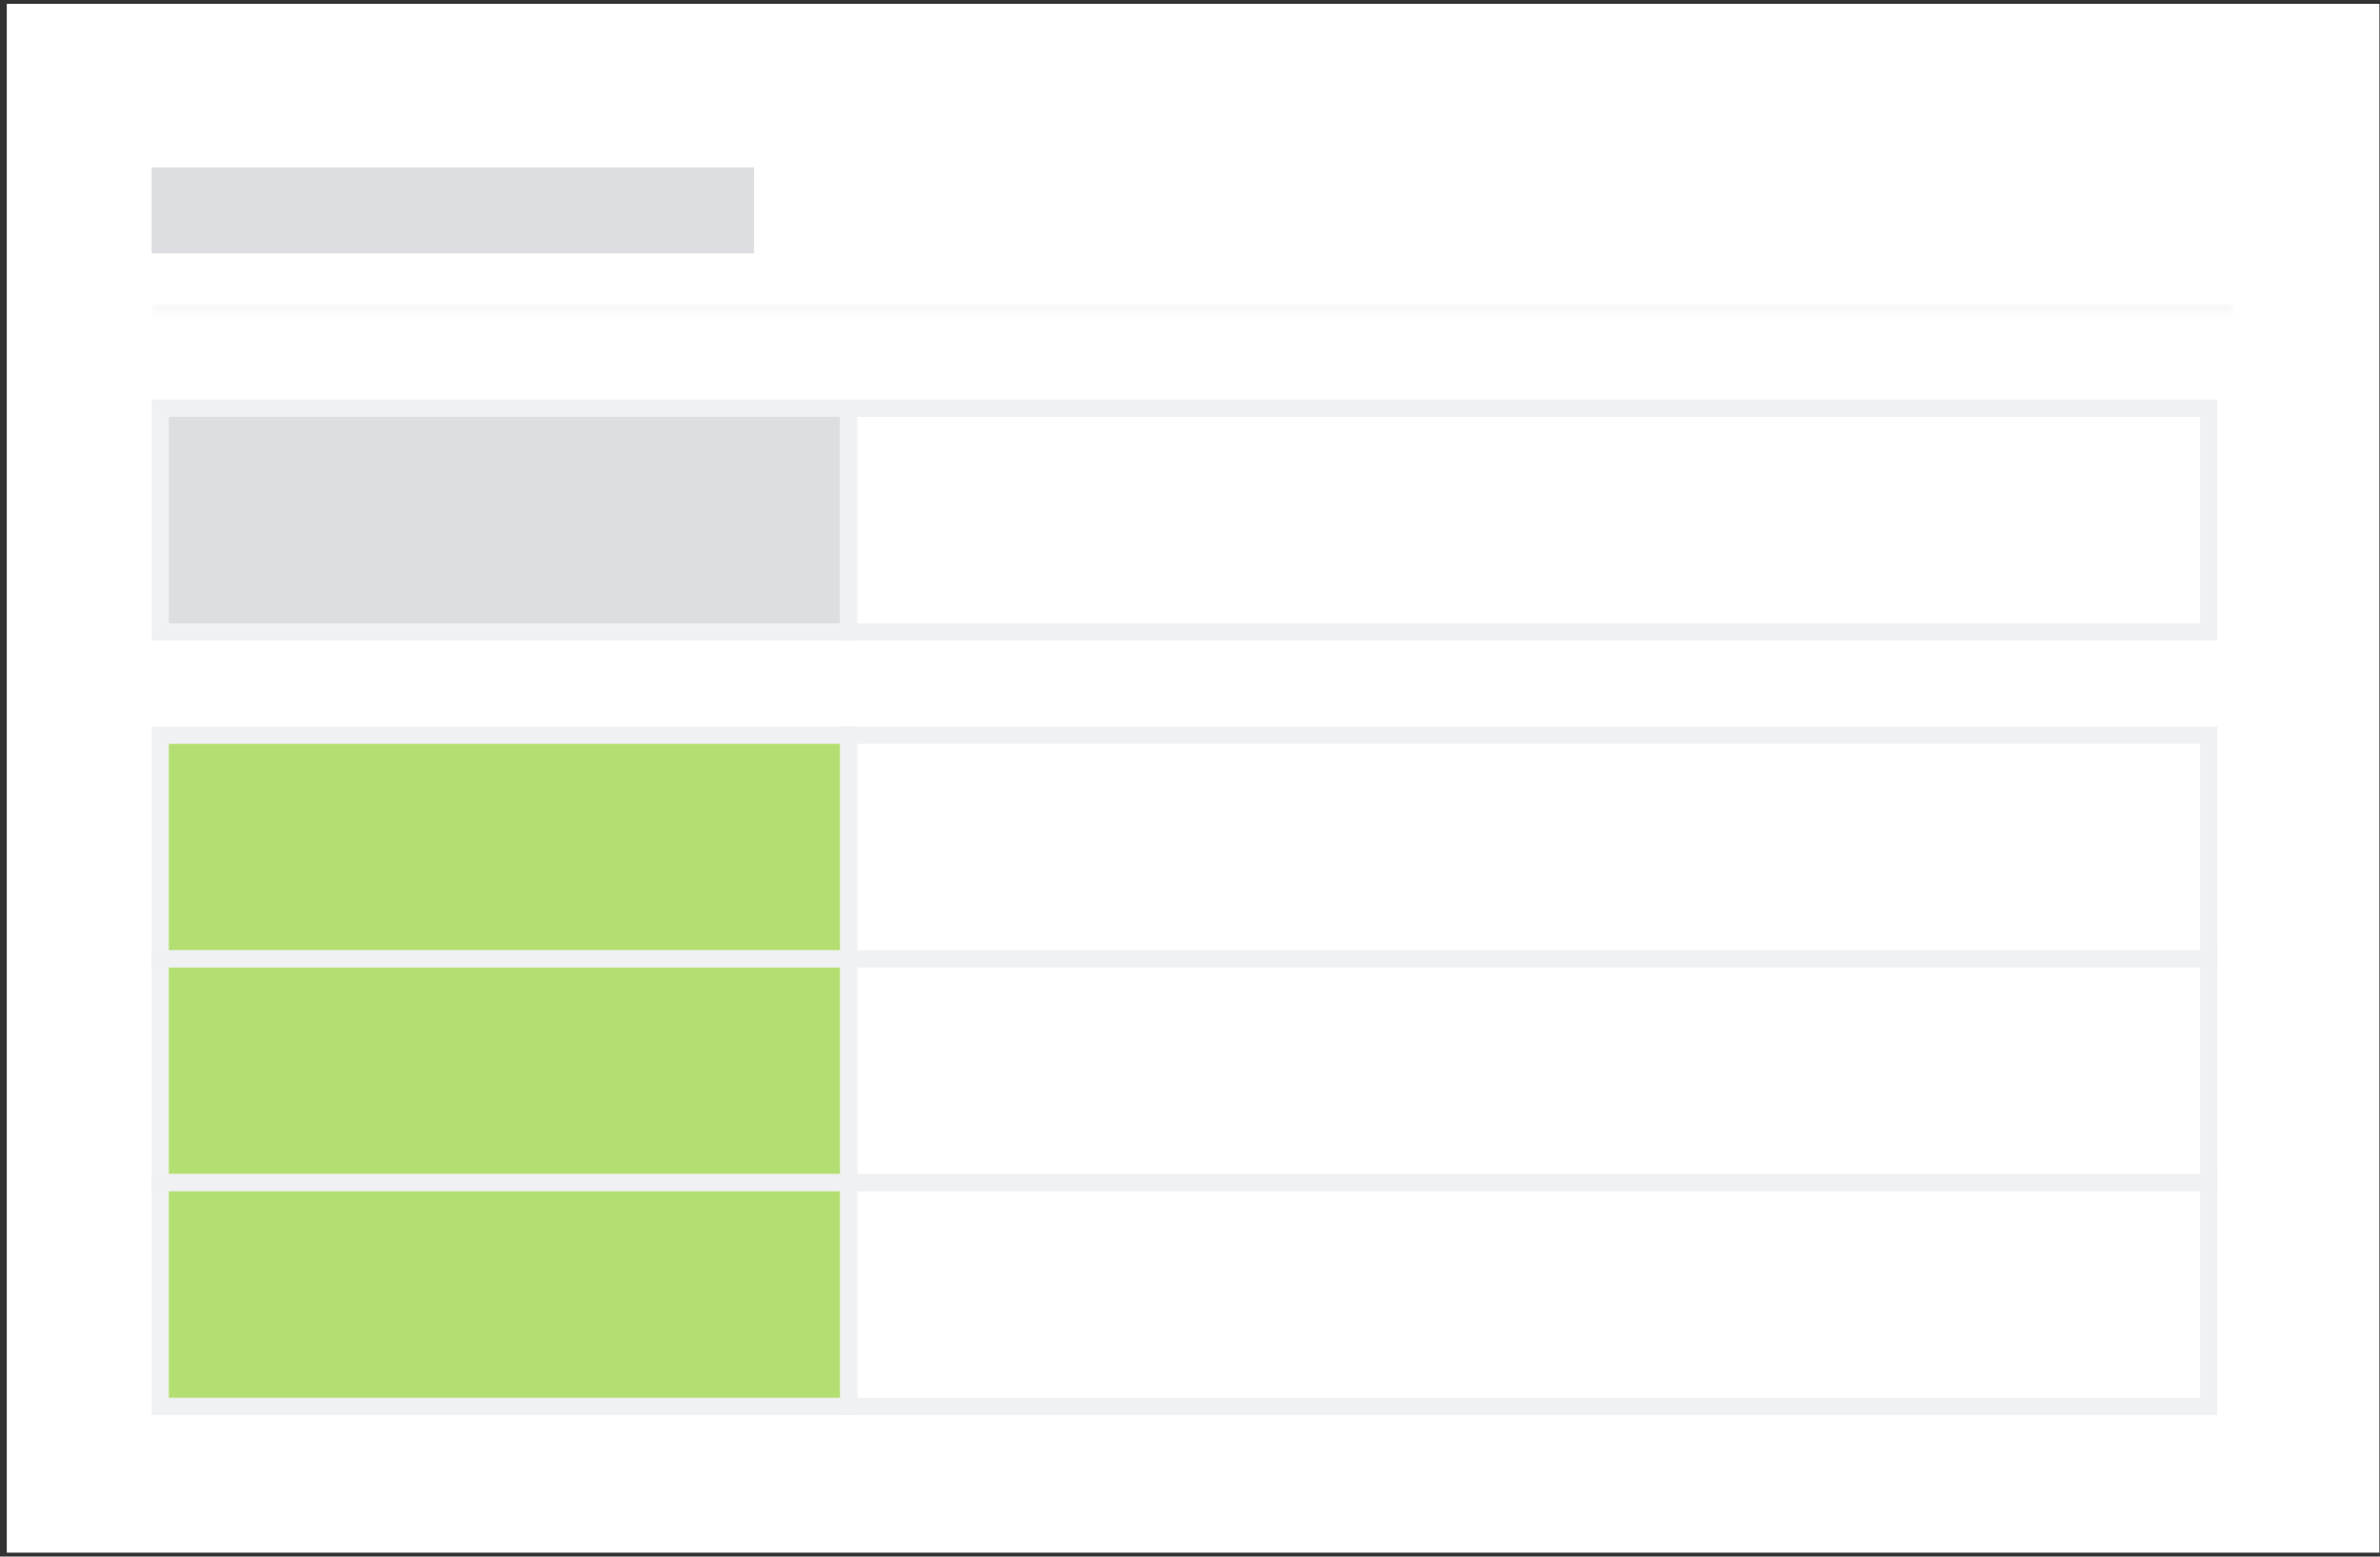
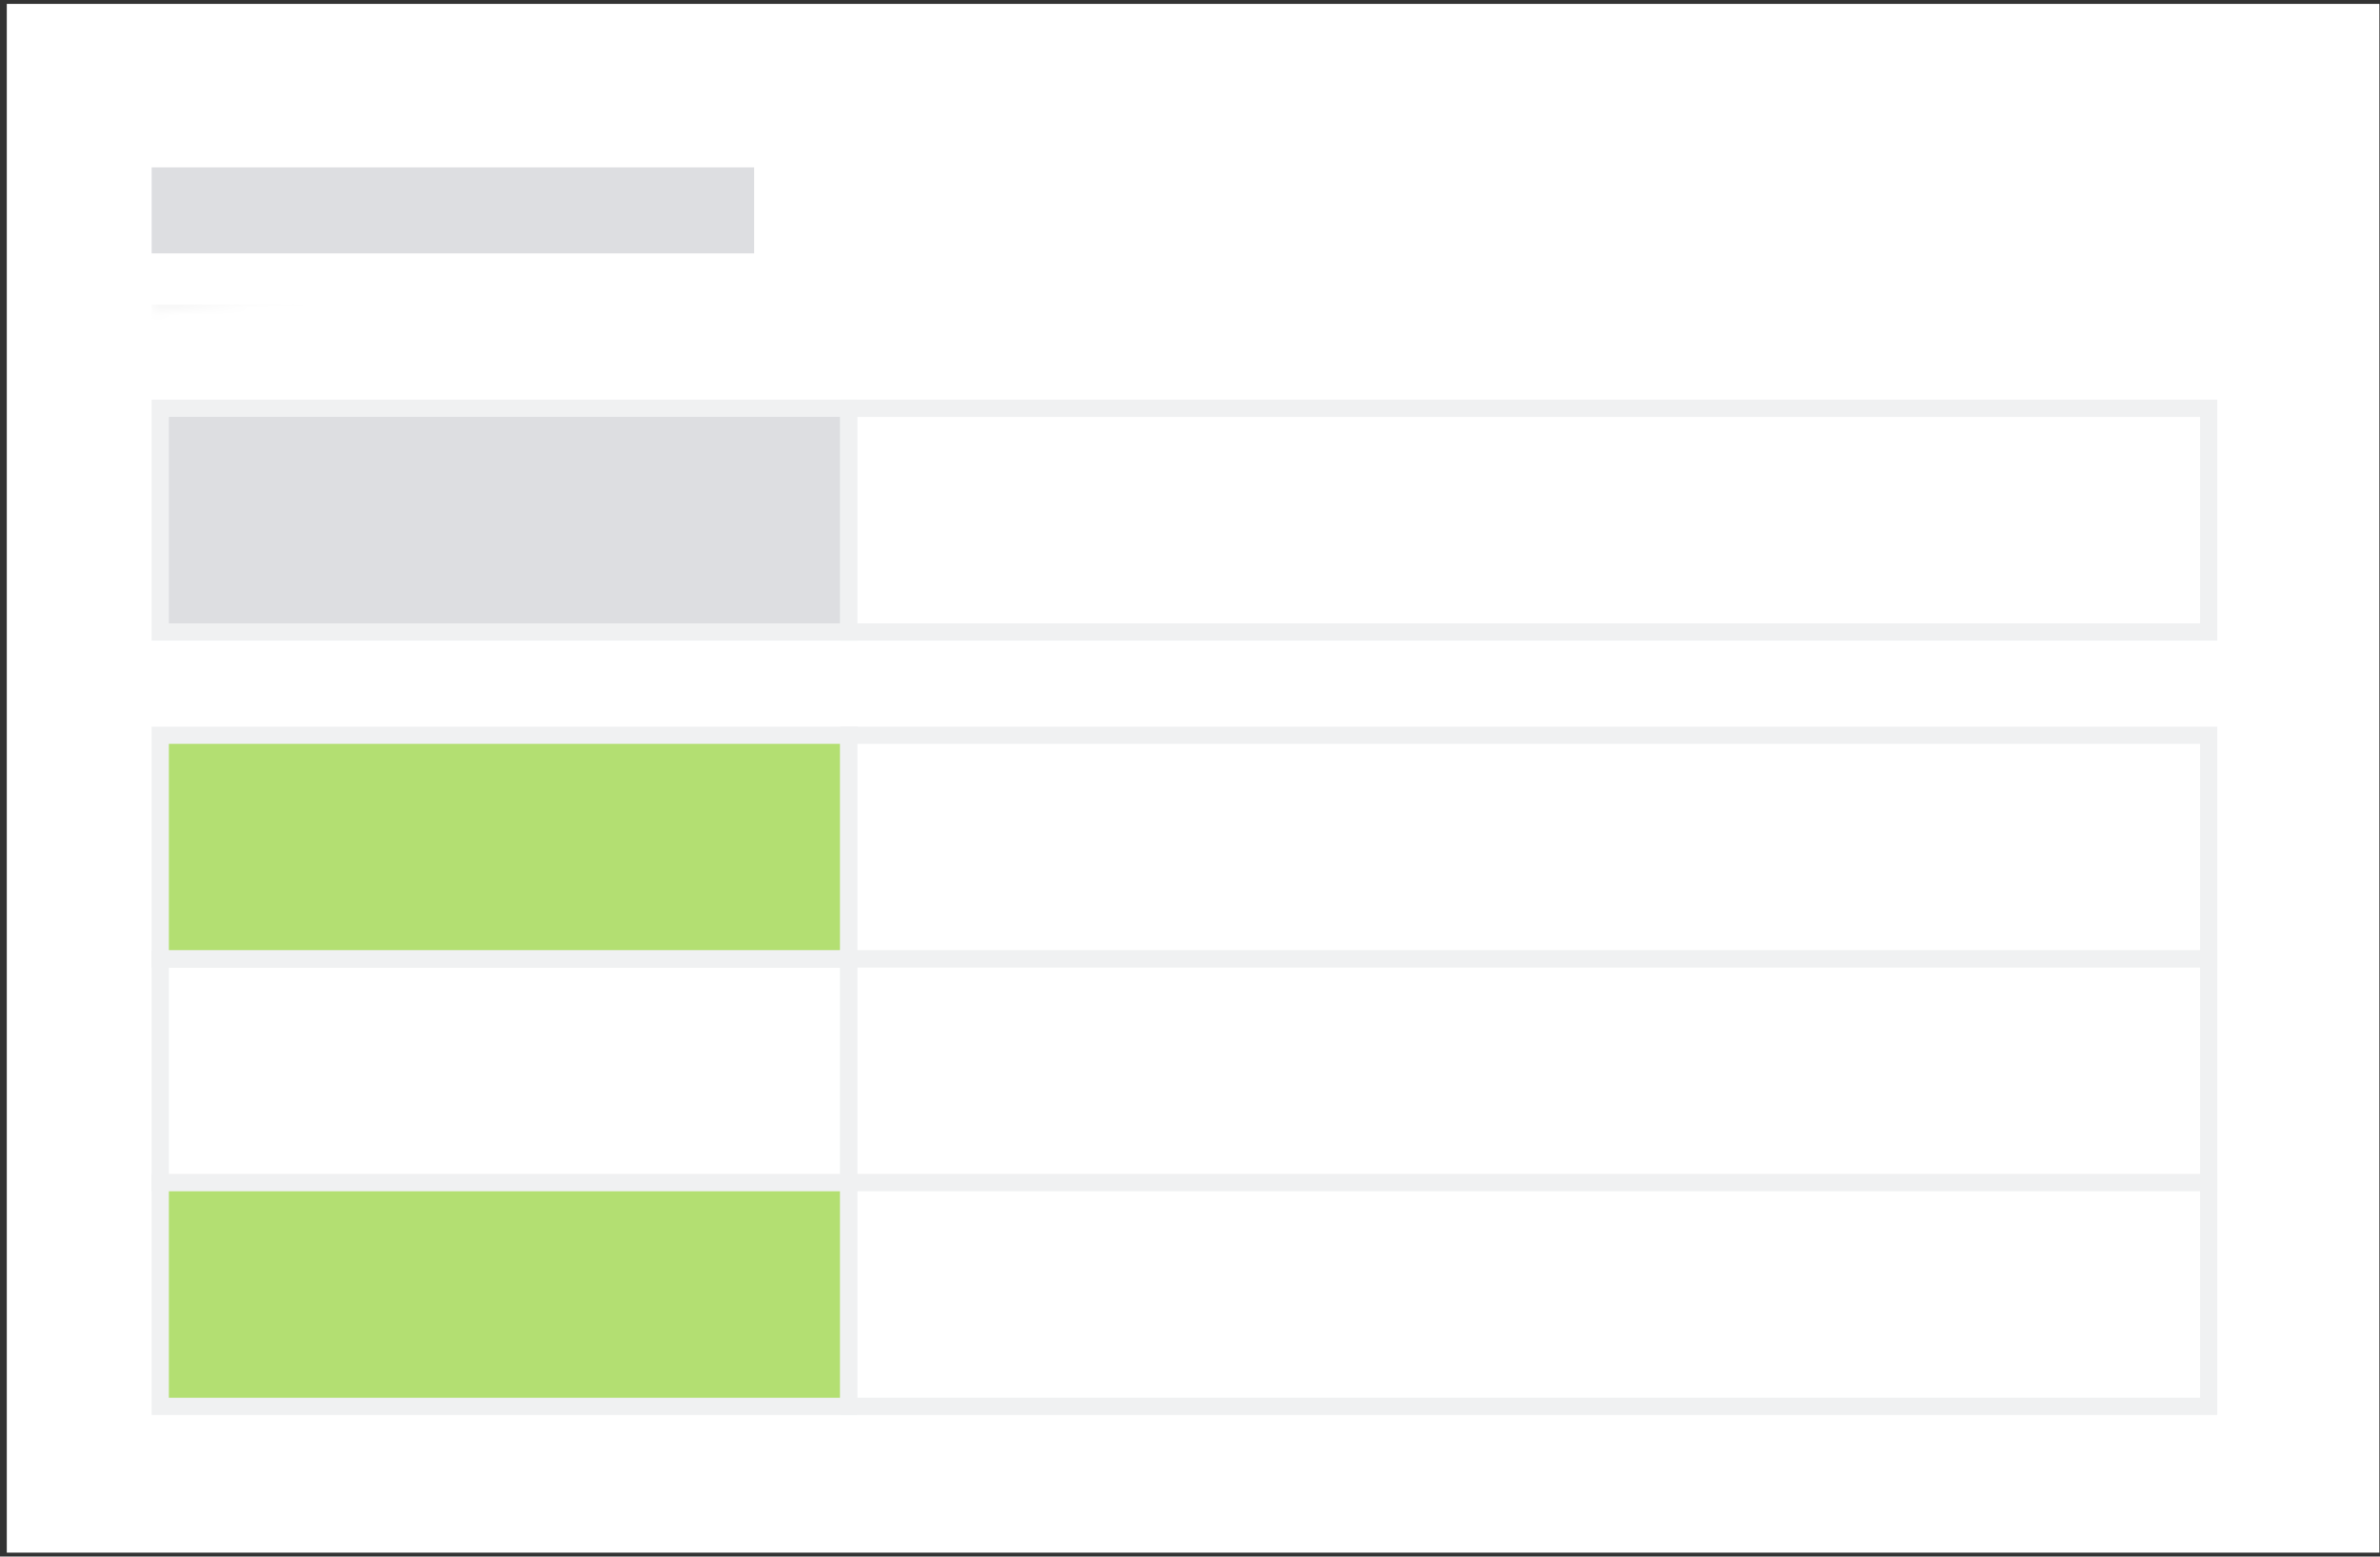
<svg xmlns="http://www.w3.org/2000/svg" width="321" height="210" viewBox="0 0 321 210" fill="none">
  <rect x="0" y="0" width="321" height="210" fill="#333333" stroke="none" />
  <rect width="320" height="208.952" transform="translate(0.915 0.523)" fill="white" />
  <mask id="path-1-inside-1_248_11703" fill="white">
-     <path d="M20.453 14.454L301.378 14.454L301.378 42.314L20.453 42.314L20.453 14.454Z" />
+     <path d="M20.453 14.454L301.378 14.454L20.453 42.314L20.453 14.454Z" />
  </mask>
  <path d="M301.378 41.093L20.453 41.093L20.453 43.535L301.378 43.535L301.378 41.093Z" fill="#F8F8F8" mask="url(#path-1-inside-1_248_11703)" />
  <rect x="20.453" y="22.58" width="81.259" height="11.608" fill="#DDDEE1" />
  <rect x="21.613" y="55.083" width="92.868" height="30.182" fill="#DDDEE1" />
  <rect x="21.613" y="55.083" width="92.868" height="30.182" stroke="#F0F1F2" stroke-width="2.322" />
  <rect x="114.481" y="55.083" width="183.414" height="30.182" fill="white" />
  <rect x="114.481" y="55.083" width="183.414" height="30.182" stroke="#F0F1F2" stroke-width="2.322" />
  <rect x="21.613" y="99.195" width="92.868" height="30.182" fill="#B3DF72" />
  <rect x="21.613" y="99.195" width="92.868" height="30.182" stroke="#F0F1F2" stroke-width="2.322" />
  <rect x="114.481" y="99.195" width="183.414" height="30.182" fill="white" />
  <rect x="114.481" y="99.195" width="183.414" height="30.182" stroke="#F0F1F2" stroke-width="2.322" />
-   <rect x="21.613" y="129.378" width="92.868" height="30.182" fill="#B3DF72" />
  <rect x="21.613" y="129.378" width="92.868" height="30.182" stroke="#F0F1F2" stroke-width="2.322" />
  <rect x="114.481" y="129.378" width="183.414" height="30.182" fill="white" />
  <rect x="114.481" y="129.378" width="183.414" height="30.182" stroke="#F0F1F2" stroke-width="2.322" />
  <rect x="21.613" y="159.56" width="92.868" height="30.182" fill="#B3DF72" />
  <rect x="21.613" y="159.56" width="92.868" height="30.182" stroke="#F0F1F2" stroke-width="2.322" />
  <rect x="114.481" y="159.56" width="183.414" height="30.182" fill="white" />
  <rect x="114.481" y="159.56" width="183.414" height="30.182" stroke="#F0F1F2" stroke-width="2.322" />
</svg>